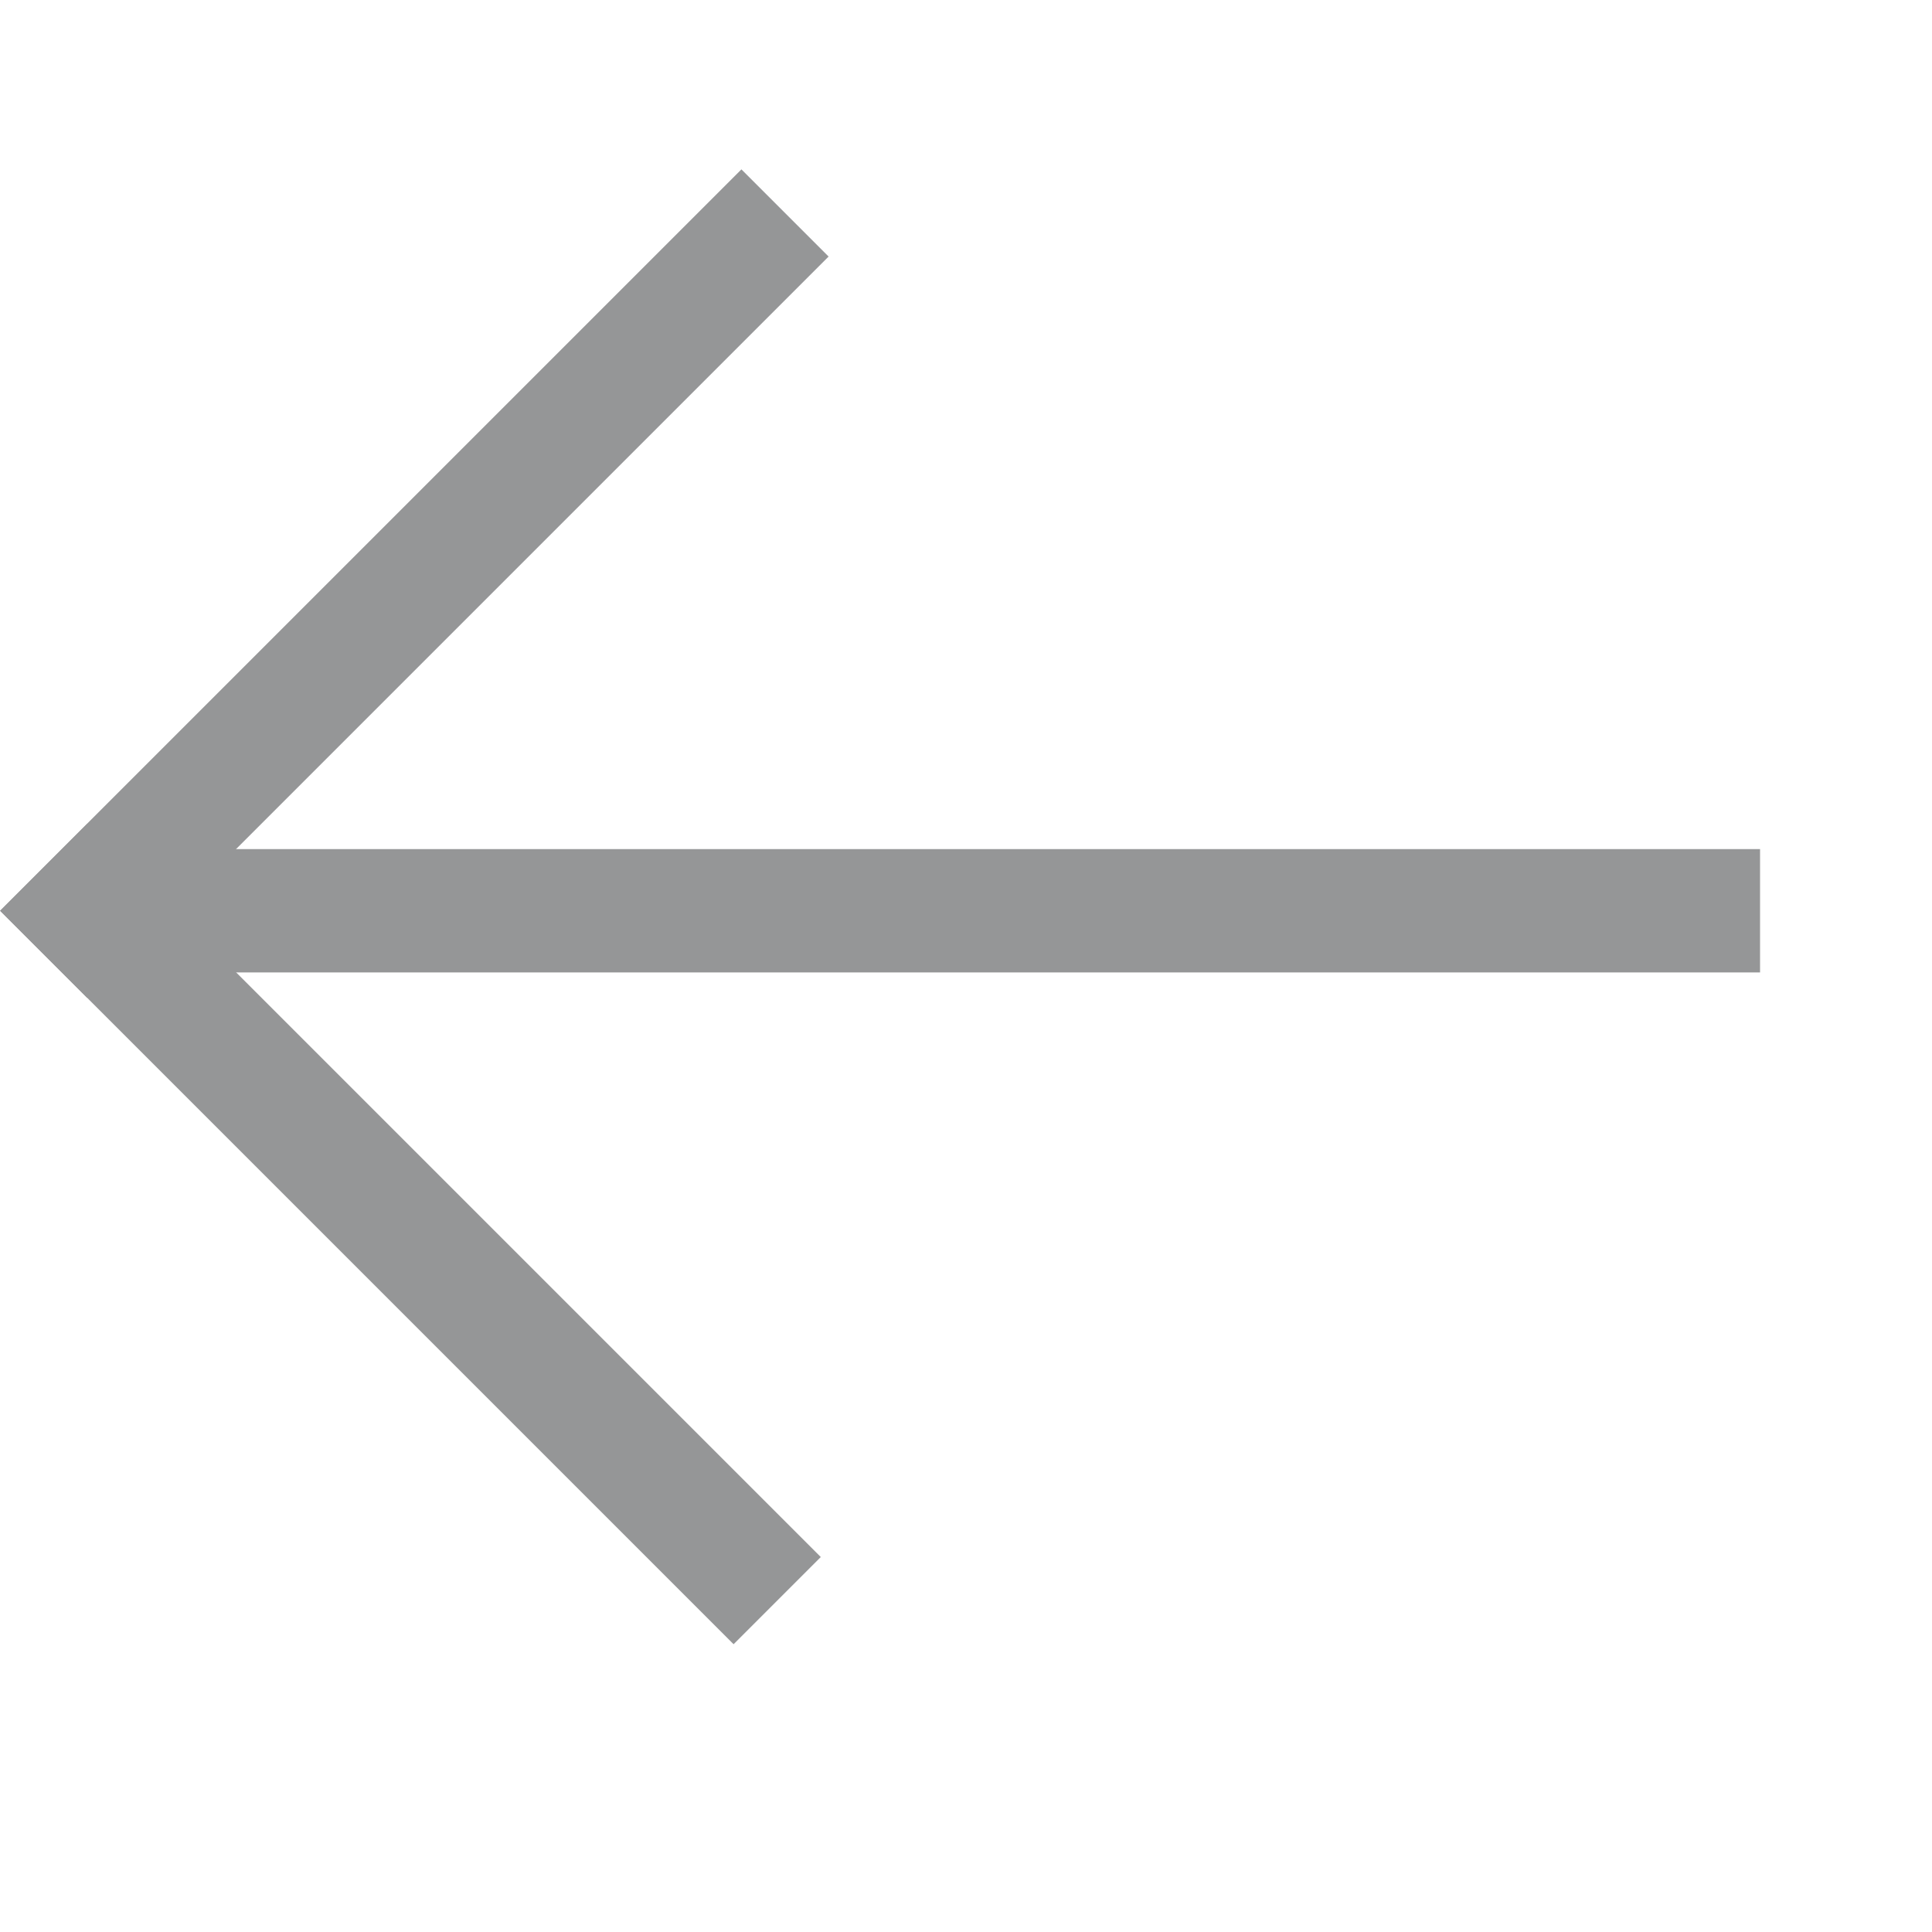
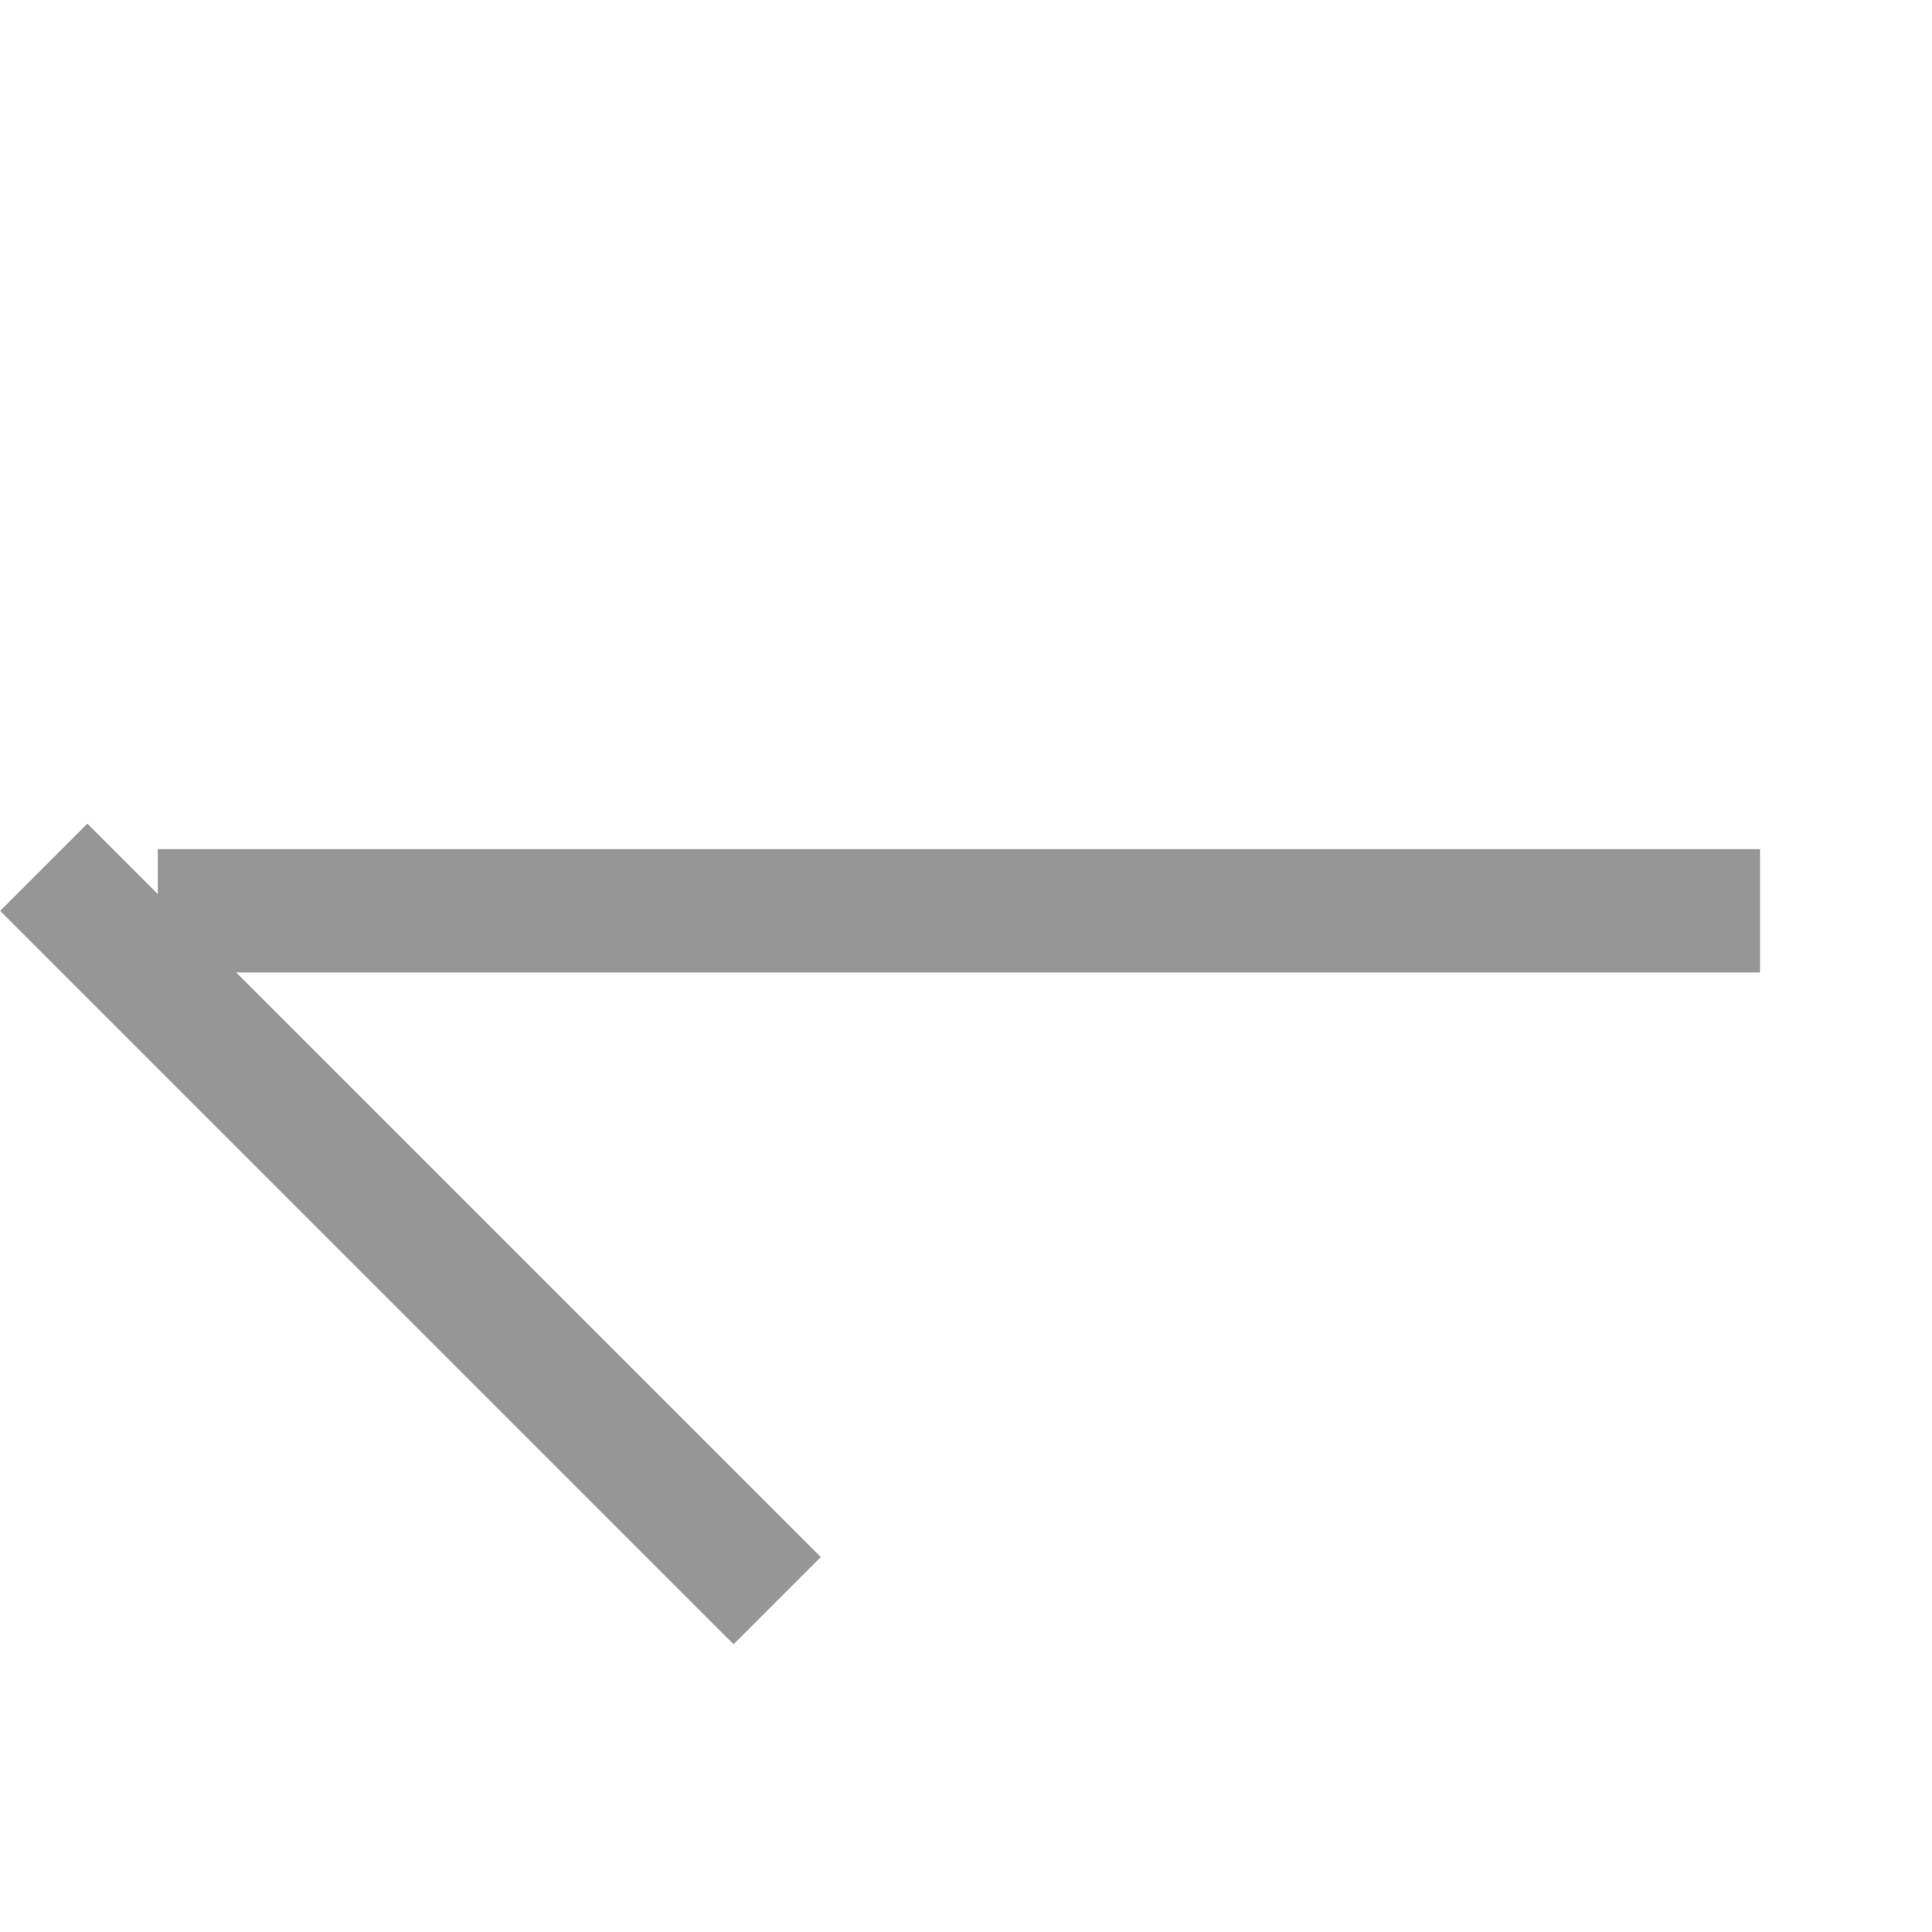
<svg xmlns="http://www.w3.org/2000/svg" width="12" height="12" viewBox="0 0 12 12" fill="none">
  <g opacity="0.5">
-     <rect width="6.513" height="0.766" transform="matrix(-0.707 0.707 0.707 0.707 4.605 1.052)" fill="#2C2D2F" />
    <rect width="6.443" height="0.766" transform="matrix(-0.707 -0.707 -0.707 0.707 5.098 9.671)" fill="#2C2D2F" />
    <rect width="9.952" height="0.766" transform="matrix(-1 1.64373e-06 -1.55943e-06 1 10.932 5.274)" fill="#2C2D2F" />
  </g>
</svg>